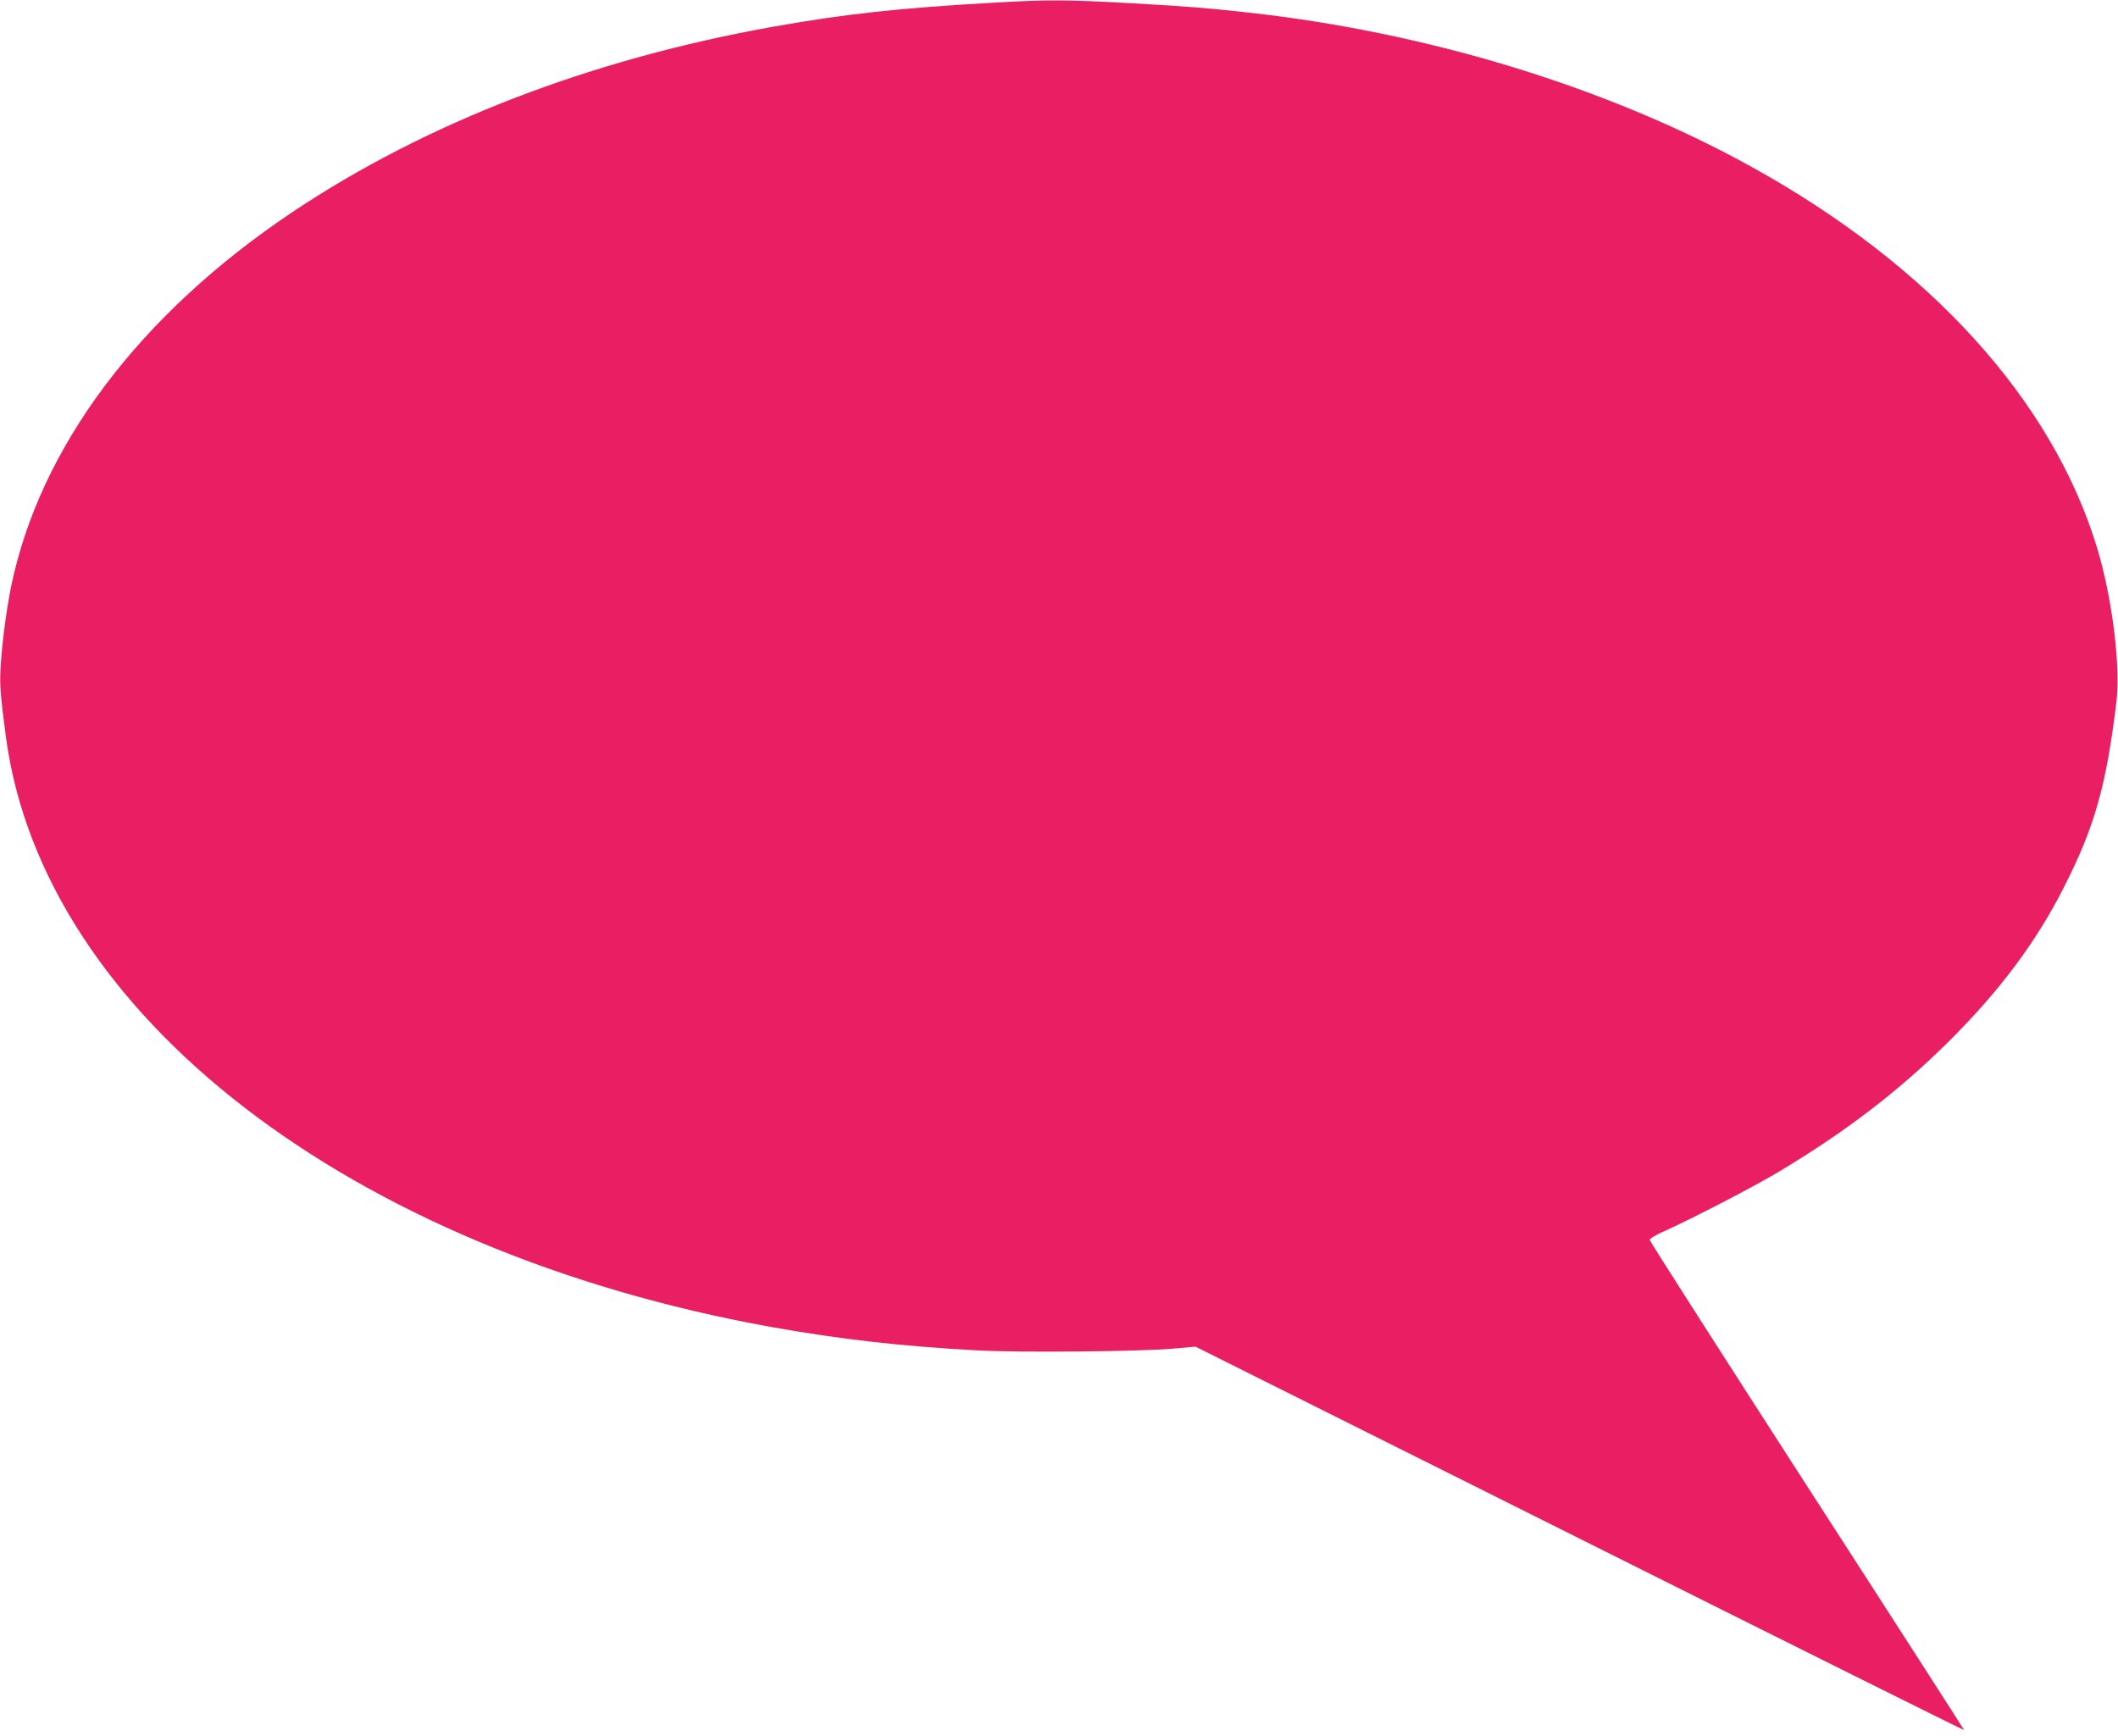
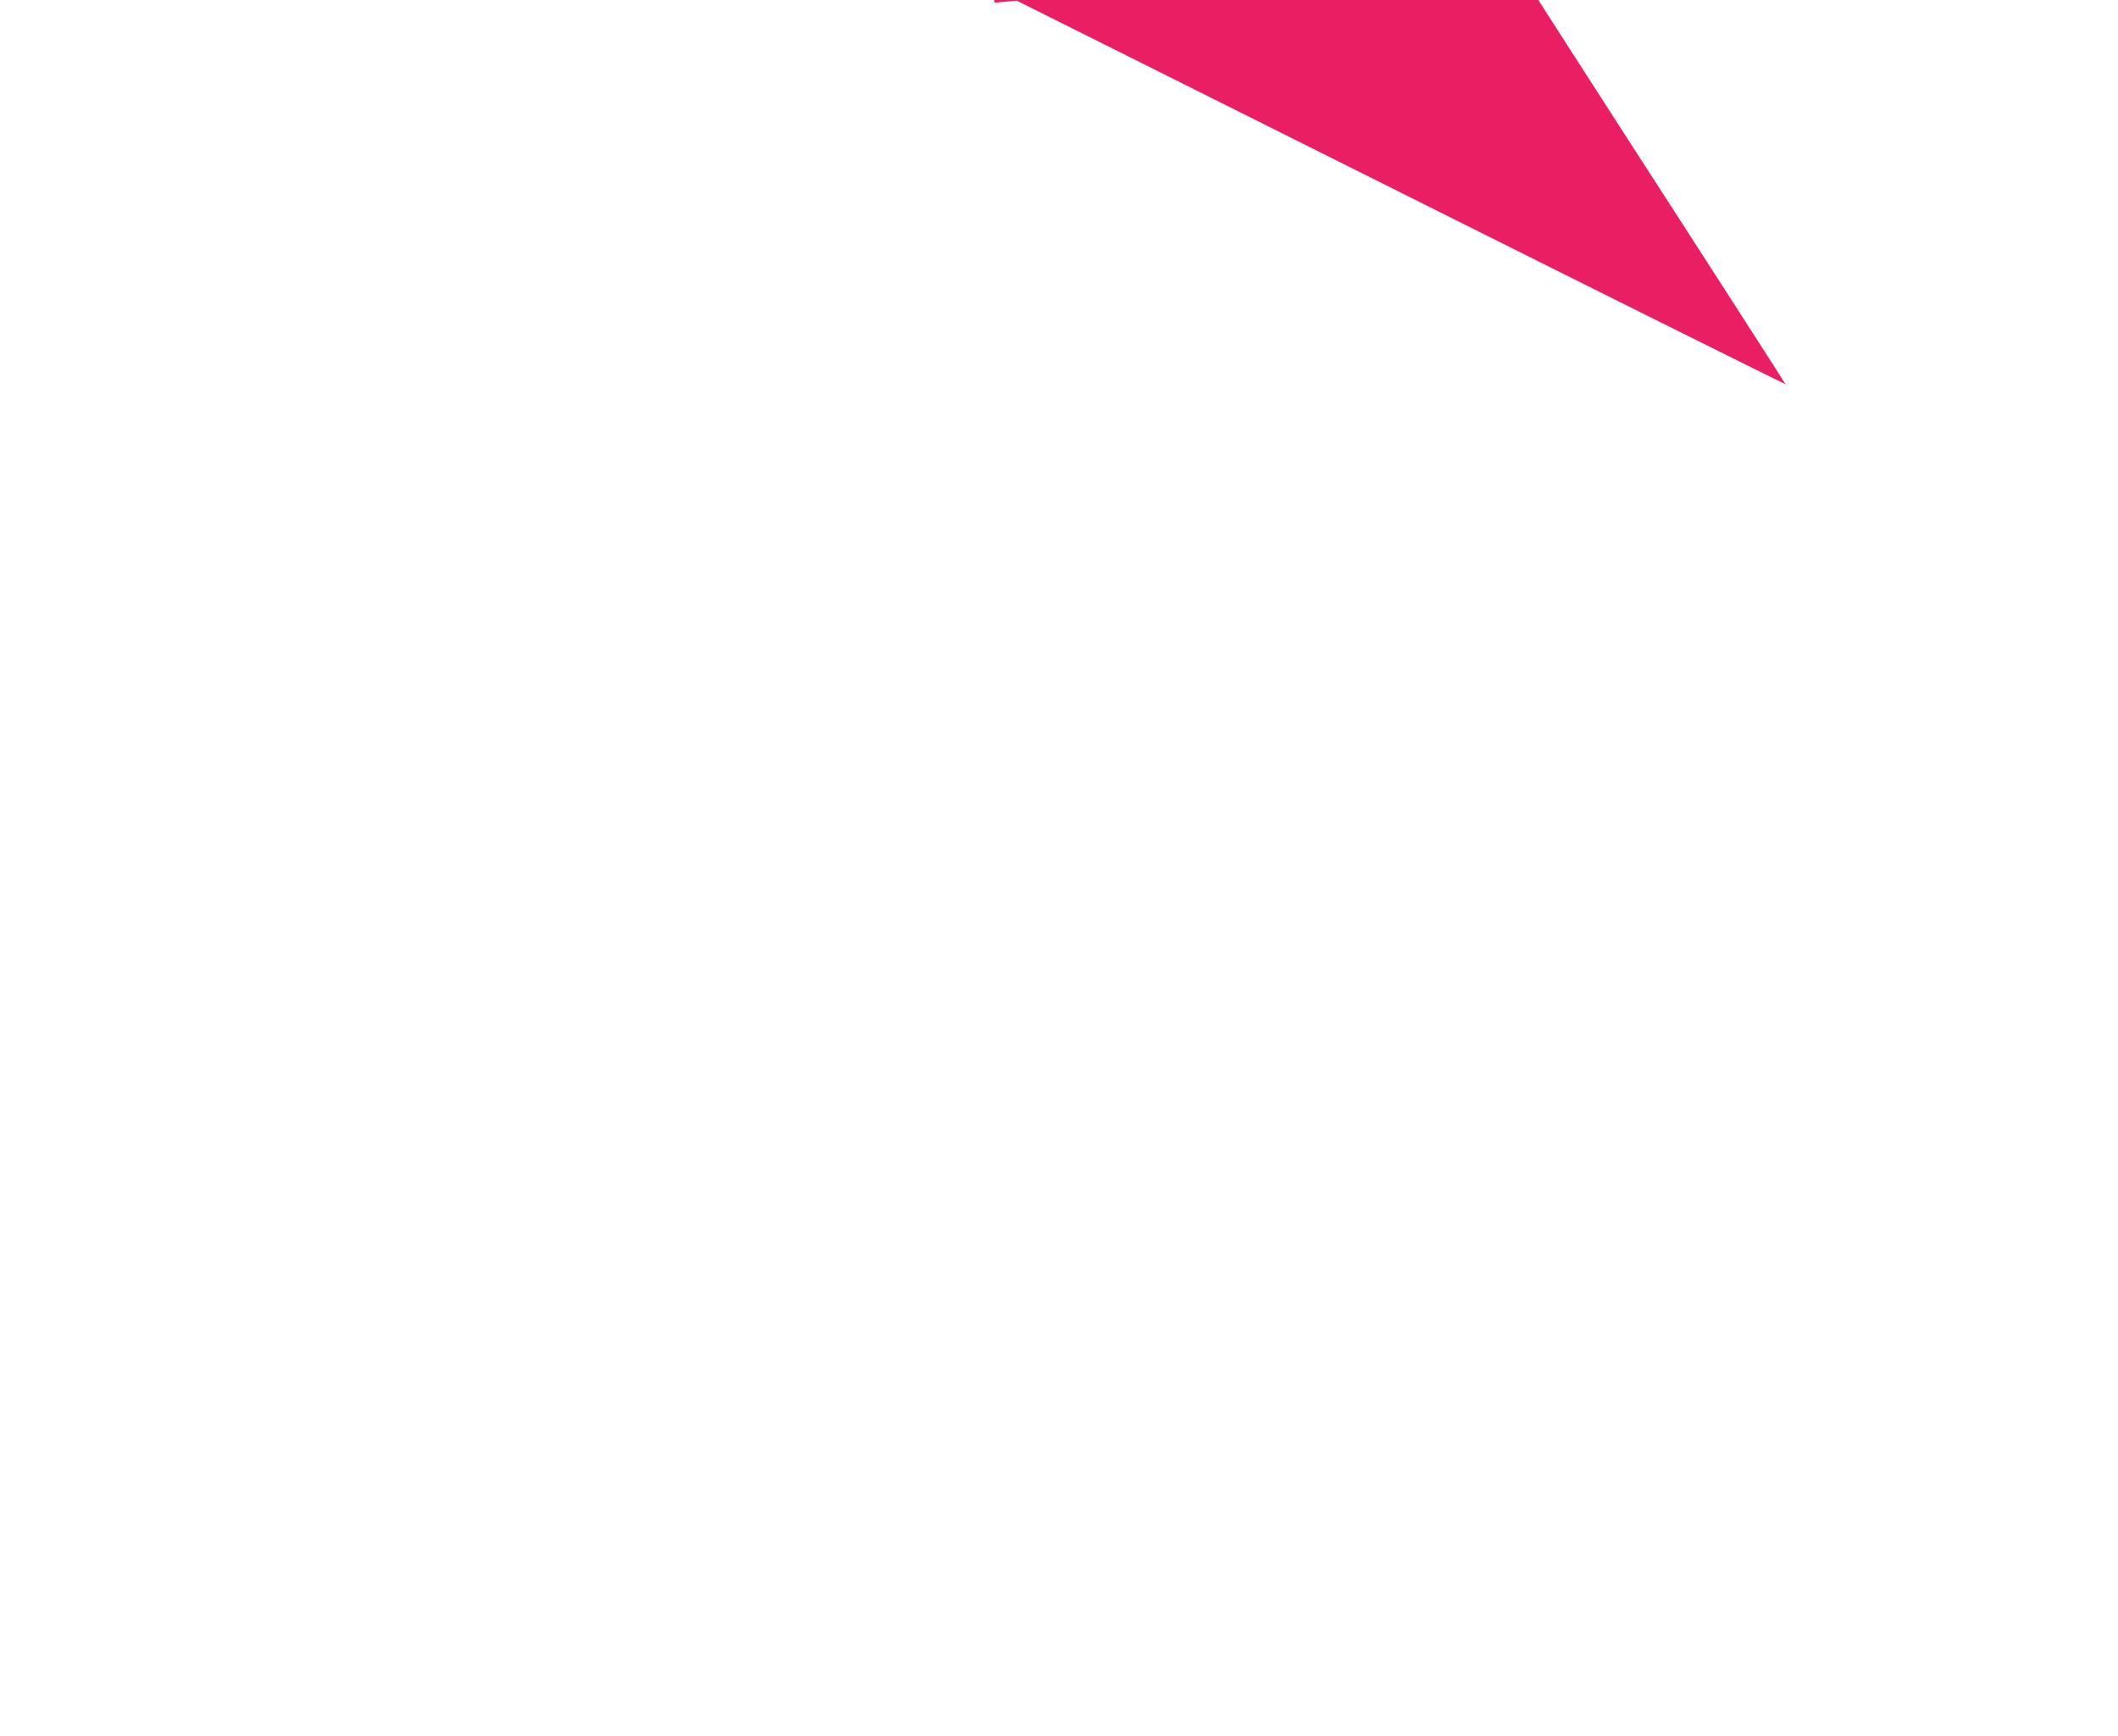
<svg xmlns="http://www.w3.org/2000/svg" version="1.0" width="1280pt" height="1049pt" viewBox="0 0 1280 1049" preserveAspectRatio="xMidYMid meet">
  <g transform="translate(0,1049) scale(0.1,-0.1)" fill="#e91e63" stroke="none">
-     <path d="M6010 10474 c-572 -32 -900 -68 -1335 -145 -1106 -197 -2100 -580 -2910 -1122 -926 -621 -1526 -1421 -1699 -2267 -29 -146 -56 -354 -63 -495 -5 -95 0 -162 33 -410 225 -1676 2080 -3106 4624 -3564 413 -74 796 -118 1255 -142 255 -13 967 -7 1175 11 l135 12 2323 -1161 c1277 -639 2322 -1159 2322 -1156 0 2 -427 667 -950 1476 -522 810 -950 1478 -950 1486 0 8 39 32 93 55 162 73 527 262 672 348 415 247 740 496 1046 800 306 305 526 599 693 930 185 363 255 612 316 1115 27 217 -25 633 -116 933 -270 892 -1011 1709 -2091 2305 -864 478 -1950 811 -3038 931 -264 29 -350 36 -700 56 -391 22 -510 23 -835 4z" />
+     <path d="M6010 10474 l135 12 2323 -1161 c1277 -639 2322 -1159 2322 -1156 0 2 -427 667 -950 1476 -522 810 -950 1478 -950 1486 0 8 39 32 93 55 162 73 527 262 672 348 415 247 740 496 1046 800 306 305 526 599 693 930 185 363 255 612 316 1115 27 217 -25 633 -116 933 -270 892 -1011 1709 -2091 2305 -864 478 -1950 811 -3038 931 -264 29 -350 36 -700 56 -391 22 -510 23 -835 4z" />
  </g>
</svg>